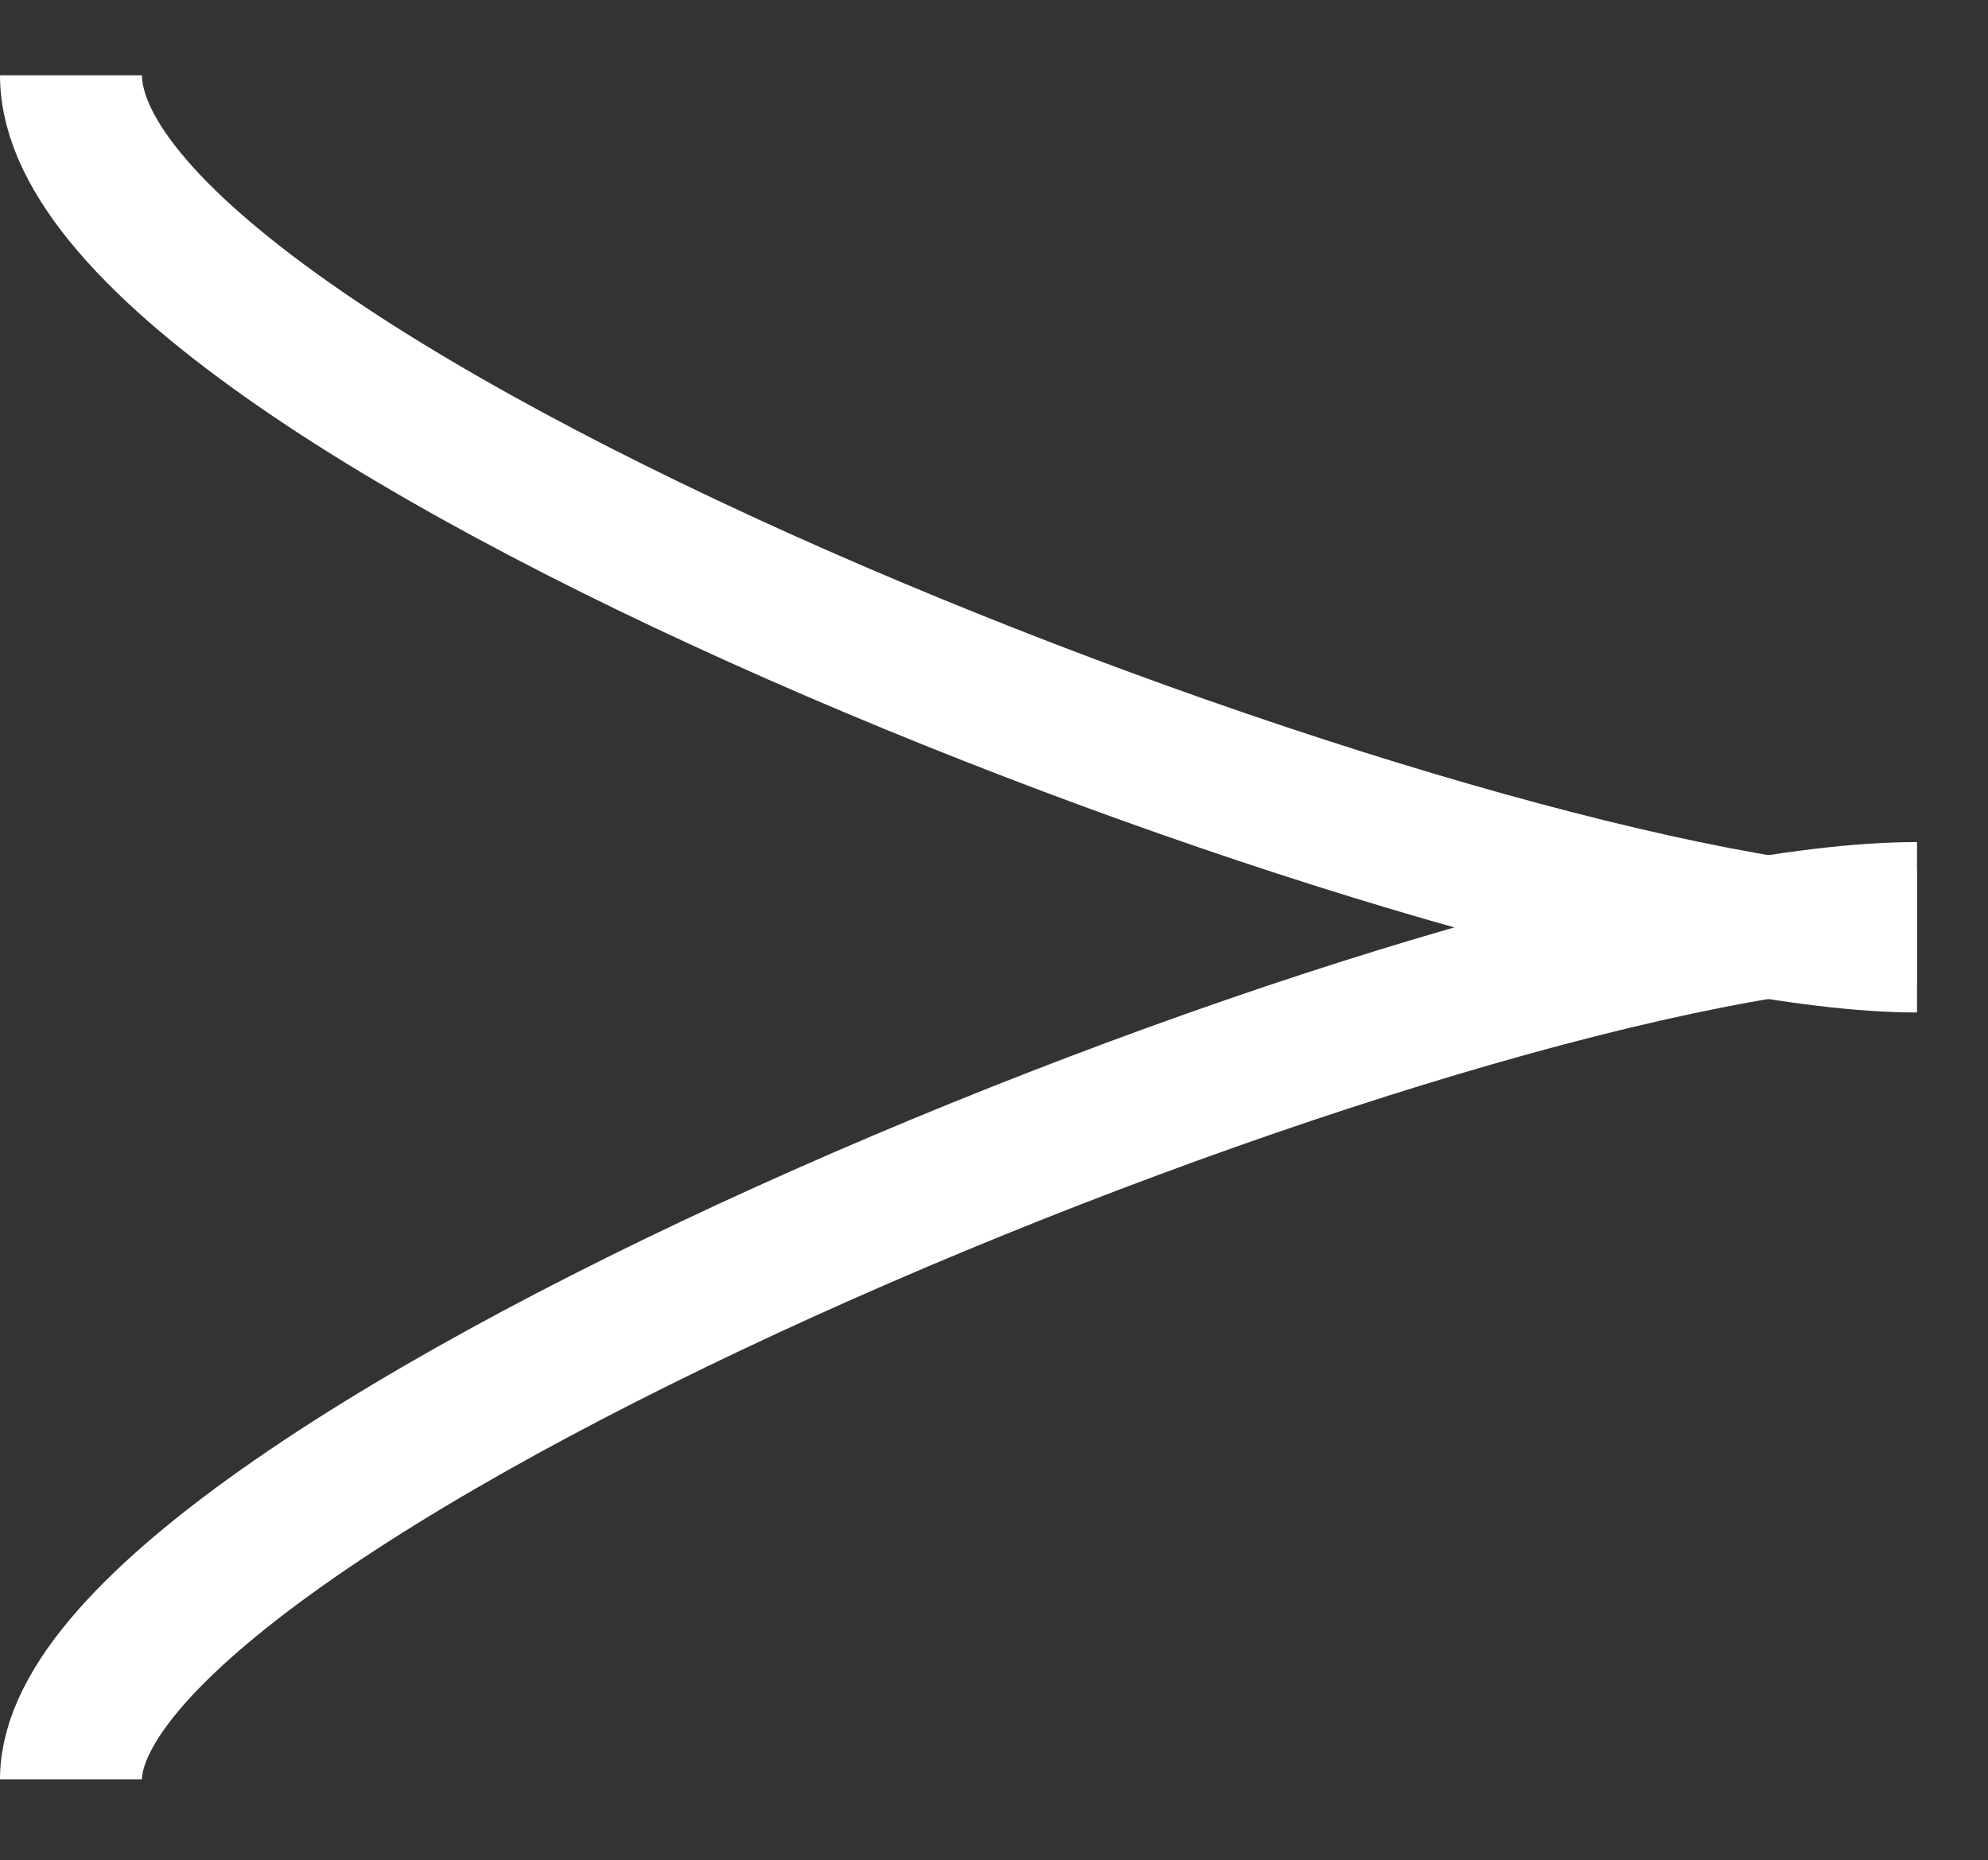
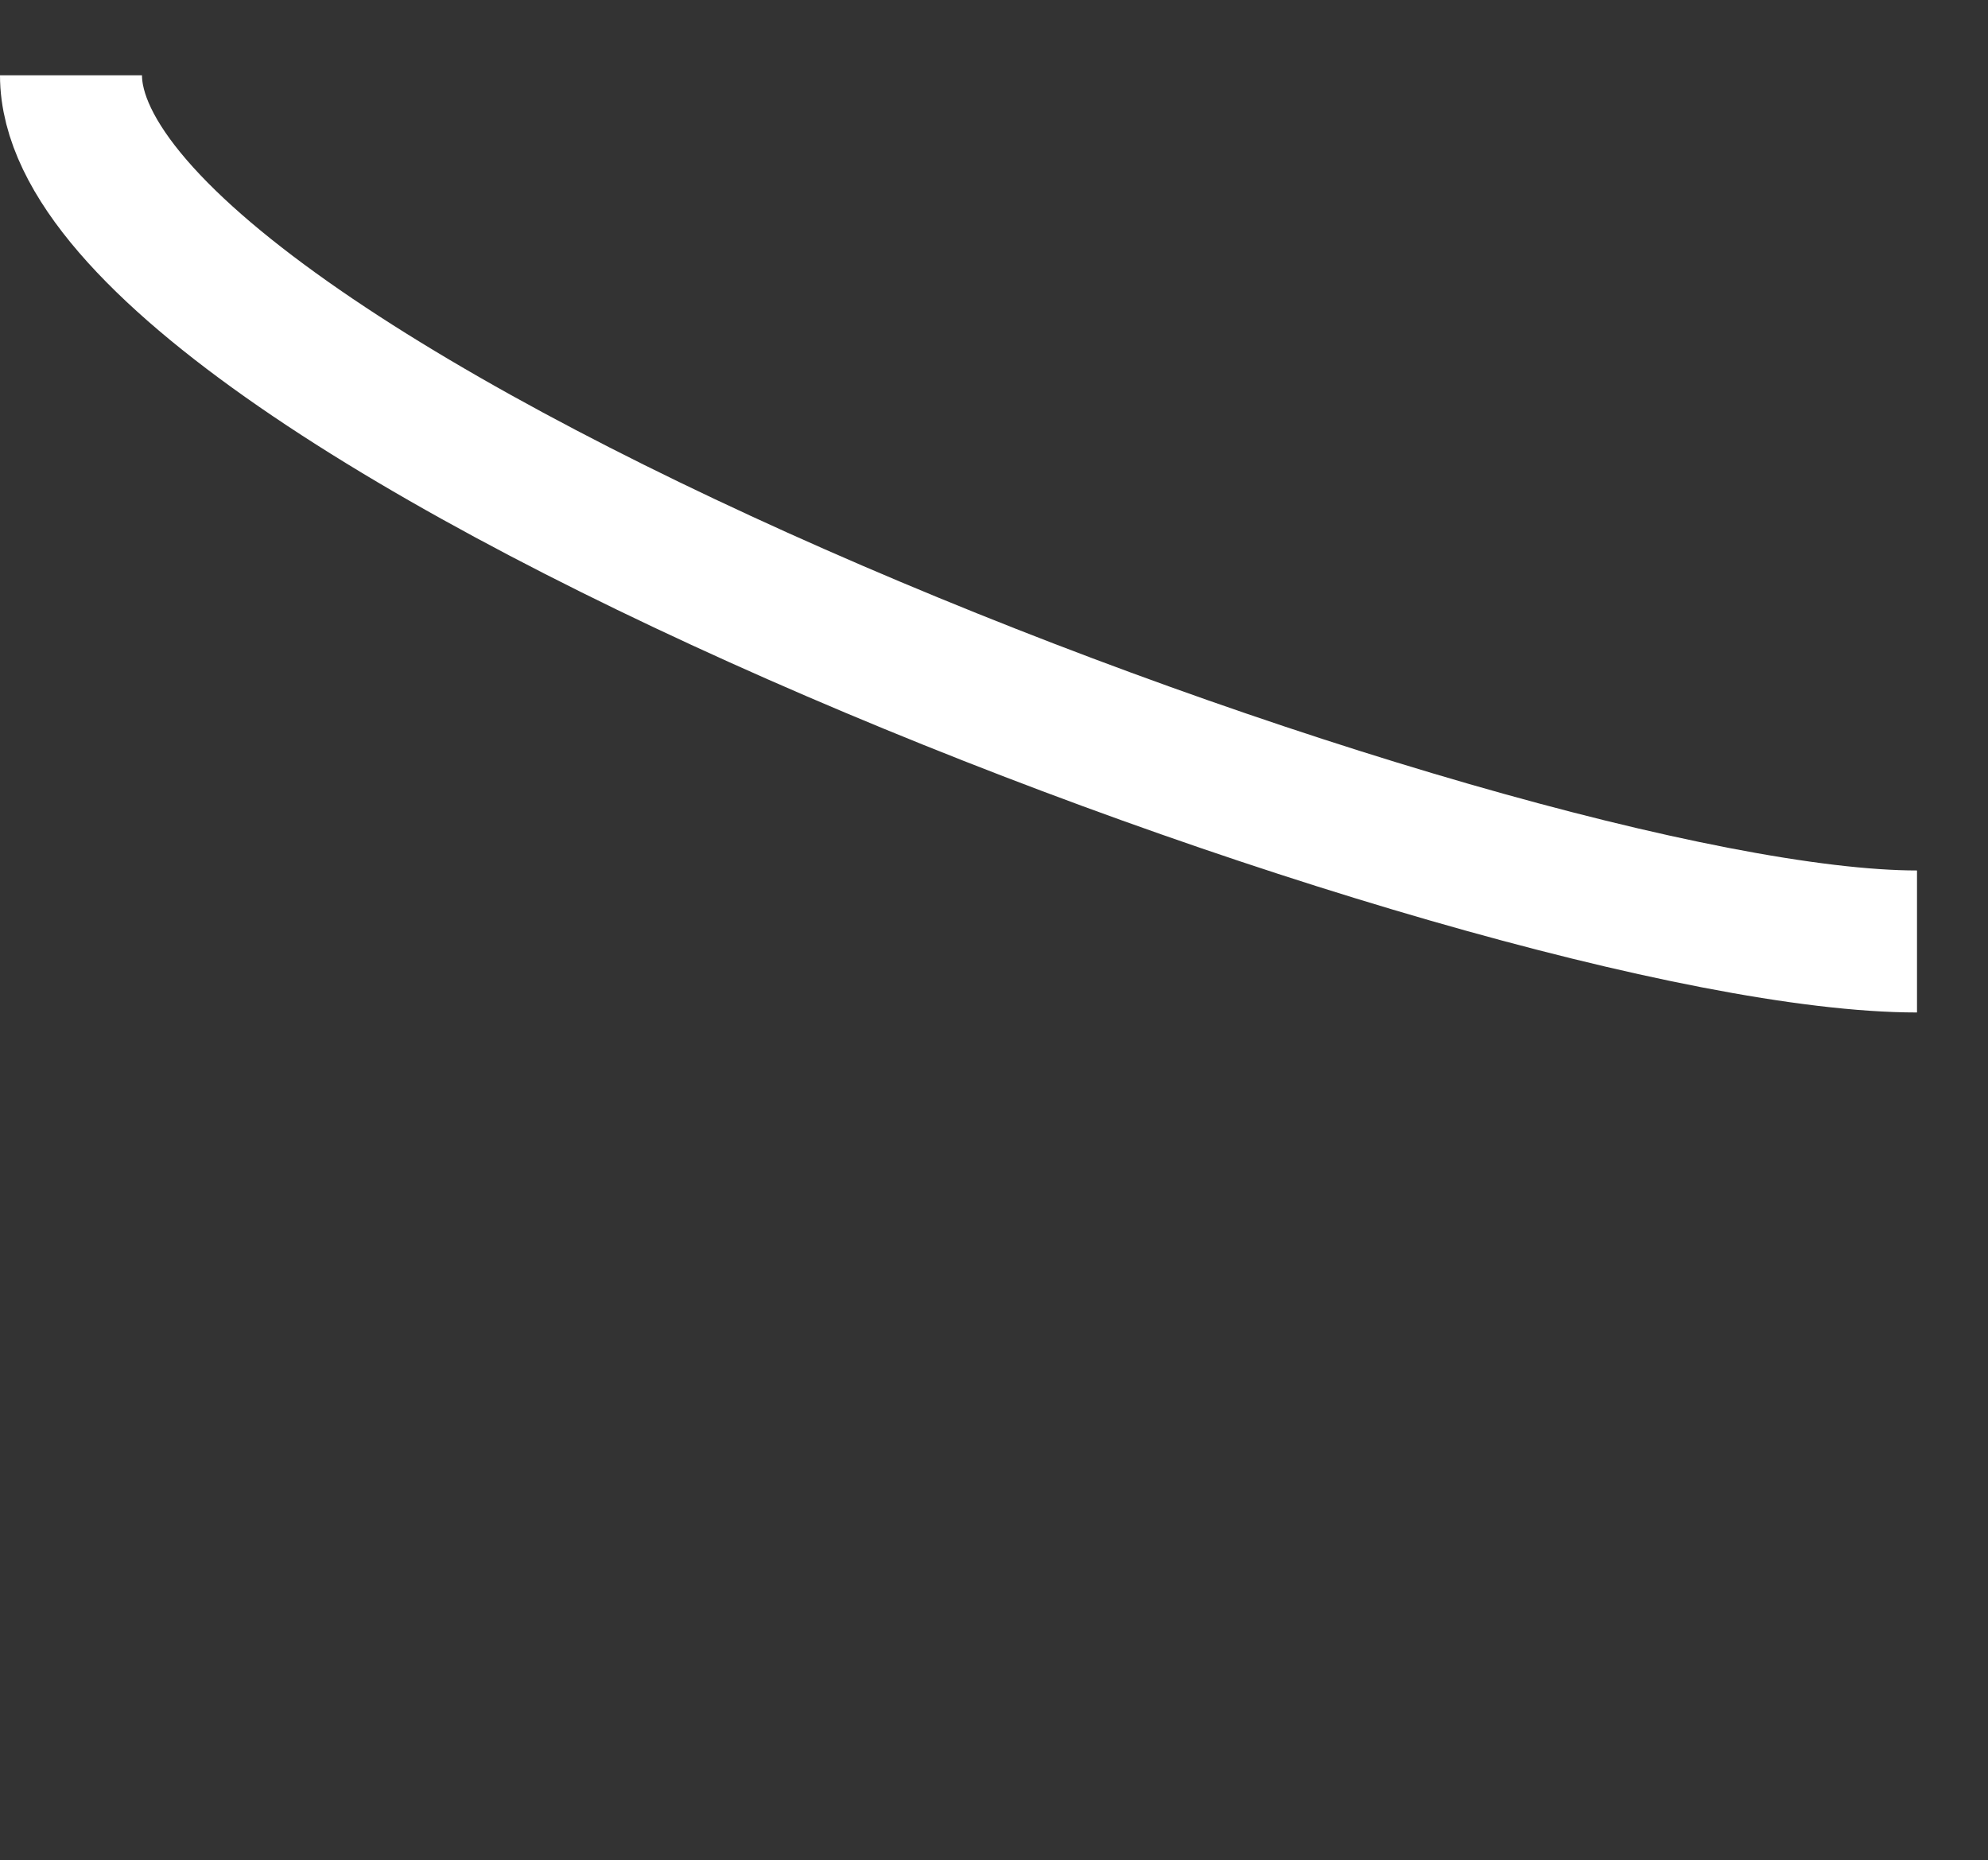
<svg xmlns="http://www.w3.org/2000/svg" enable-background="new 0 0 14 13.1" height="13.1" viewBox="0 0 14 13.1" width="14">
  <rect x="0" y="0" width="14" height="13.1" fill="#333333" stroke="none" />
  <g fill="none" stroke="#fff" transform="translate(-464.5 -1773.47)">
-     <path d="m465 1786c0-2.1 9.8-6.1 13-6.1" stroke-miterlimit="10" />
-     <path d="m.5 12.5c0-2.1 9.8-6.1 13-6.1" />
    <path d="m478 1780.1c-3 0-13-3.8-13-6.1" stroke-miterlimit="10" />
    <path d="m13.5 6.6c-3 0-13-3.8-13-6.1" />
  </g>
</svg>